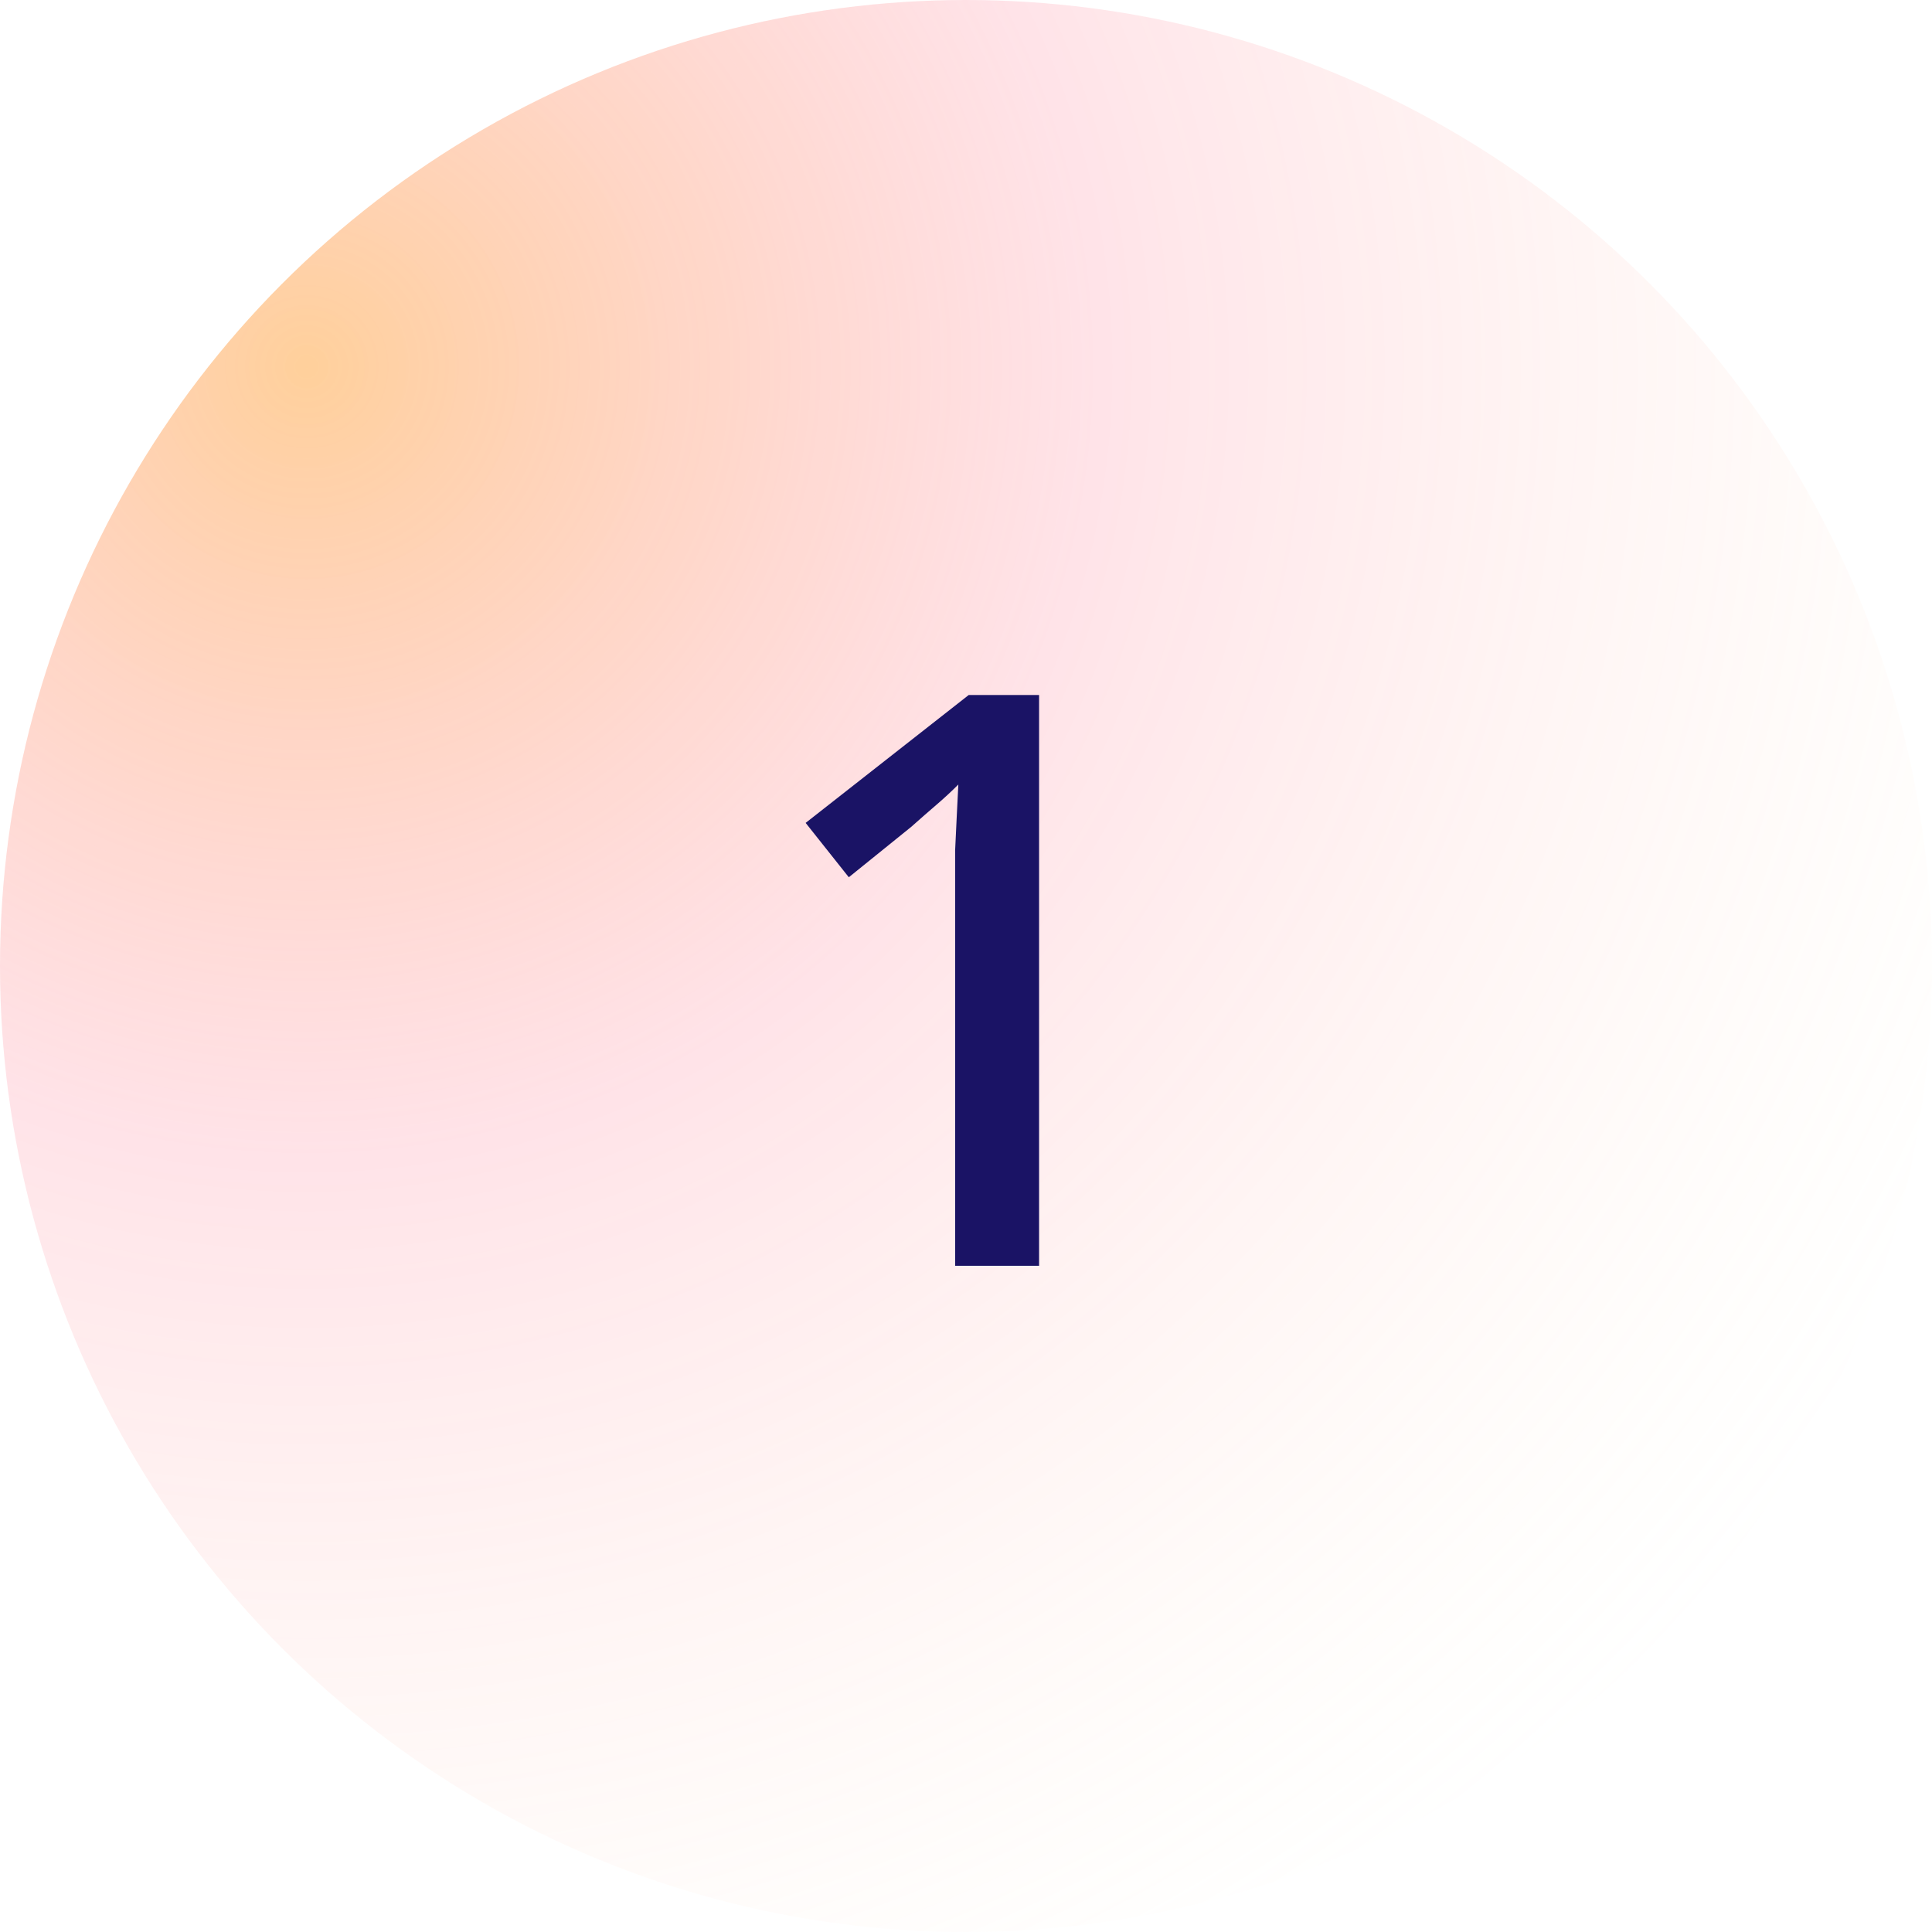
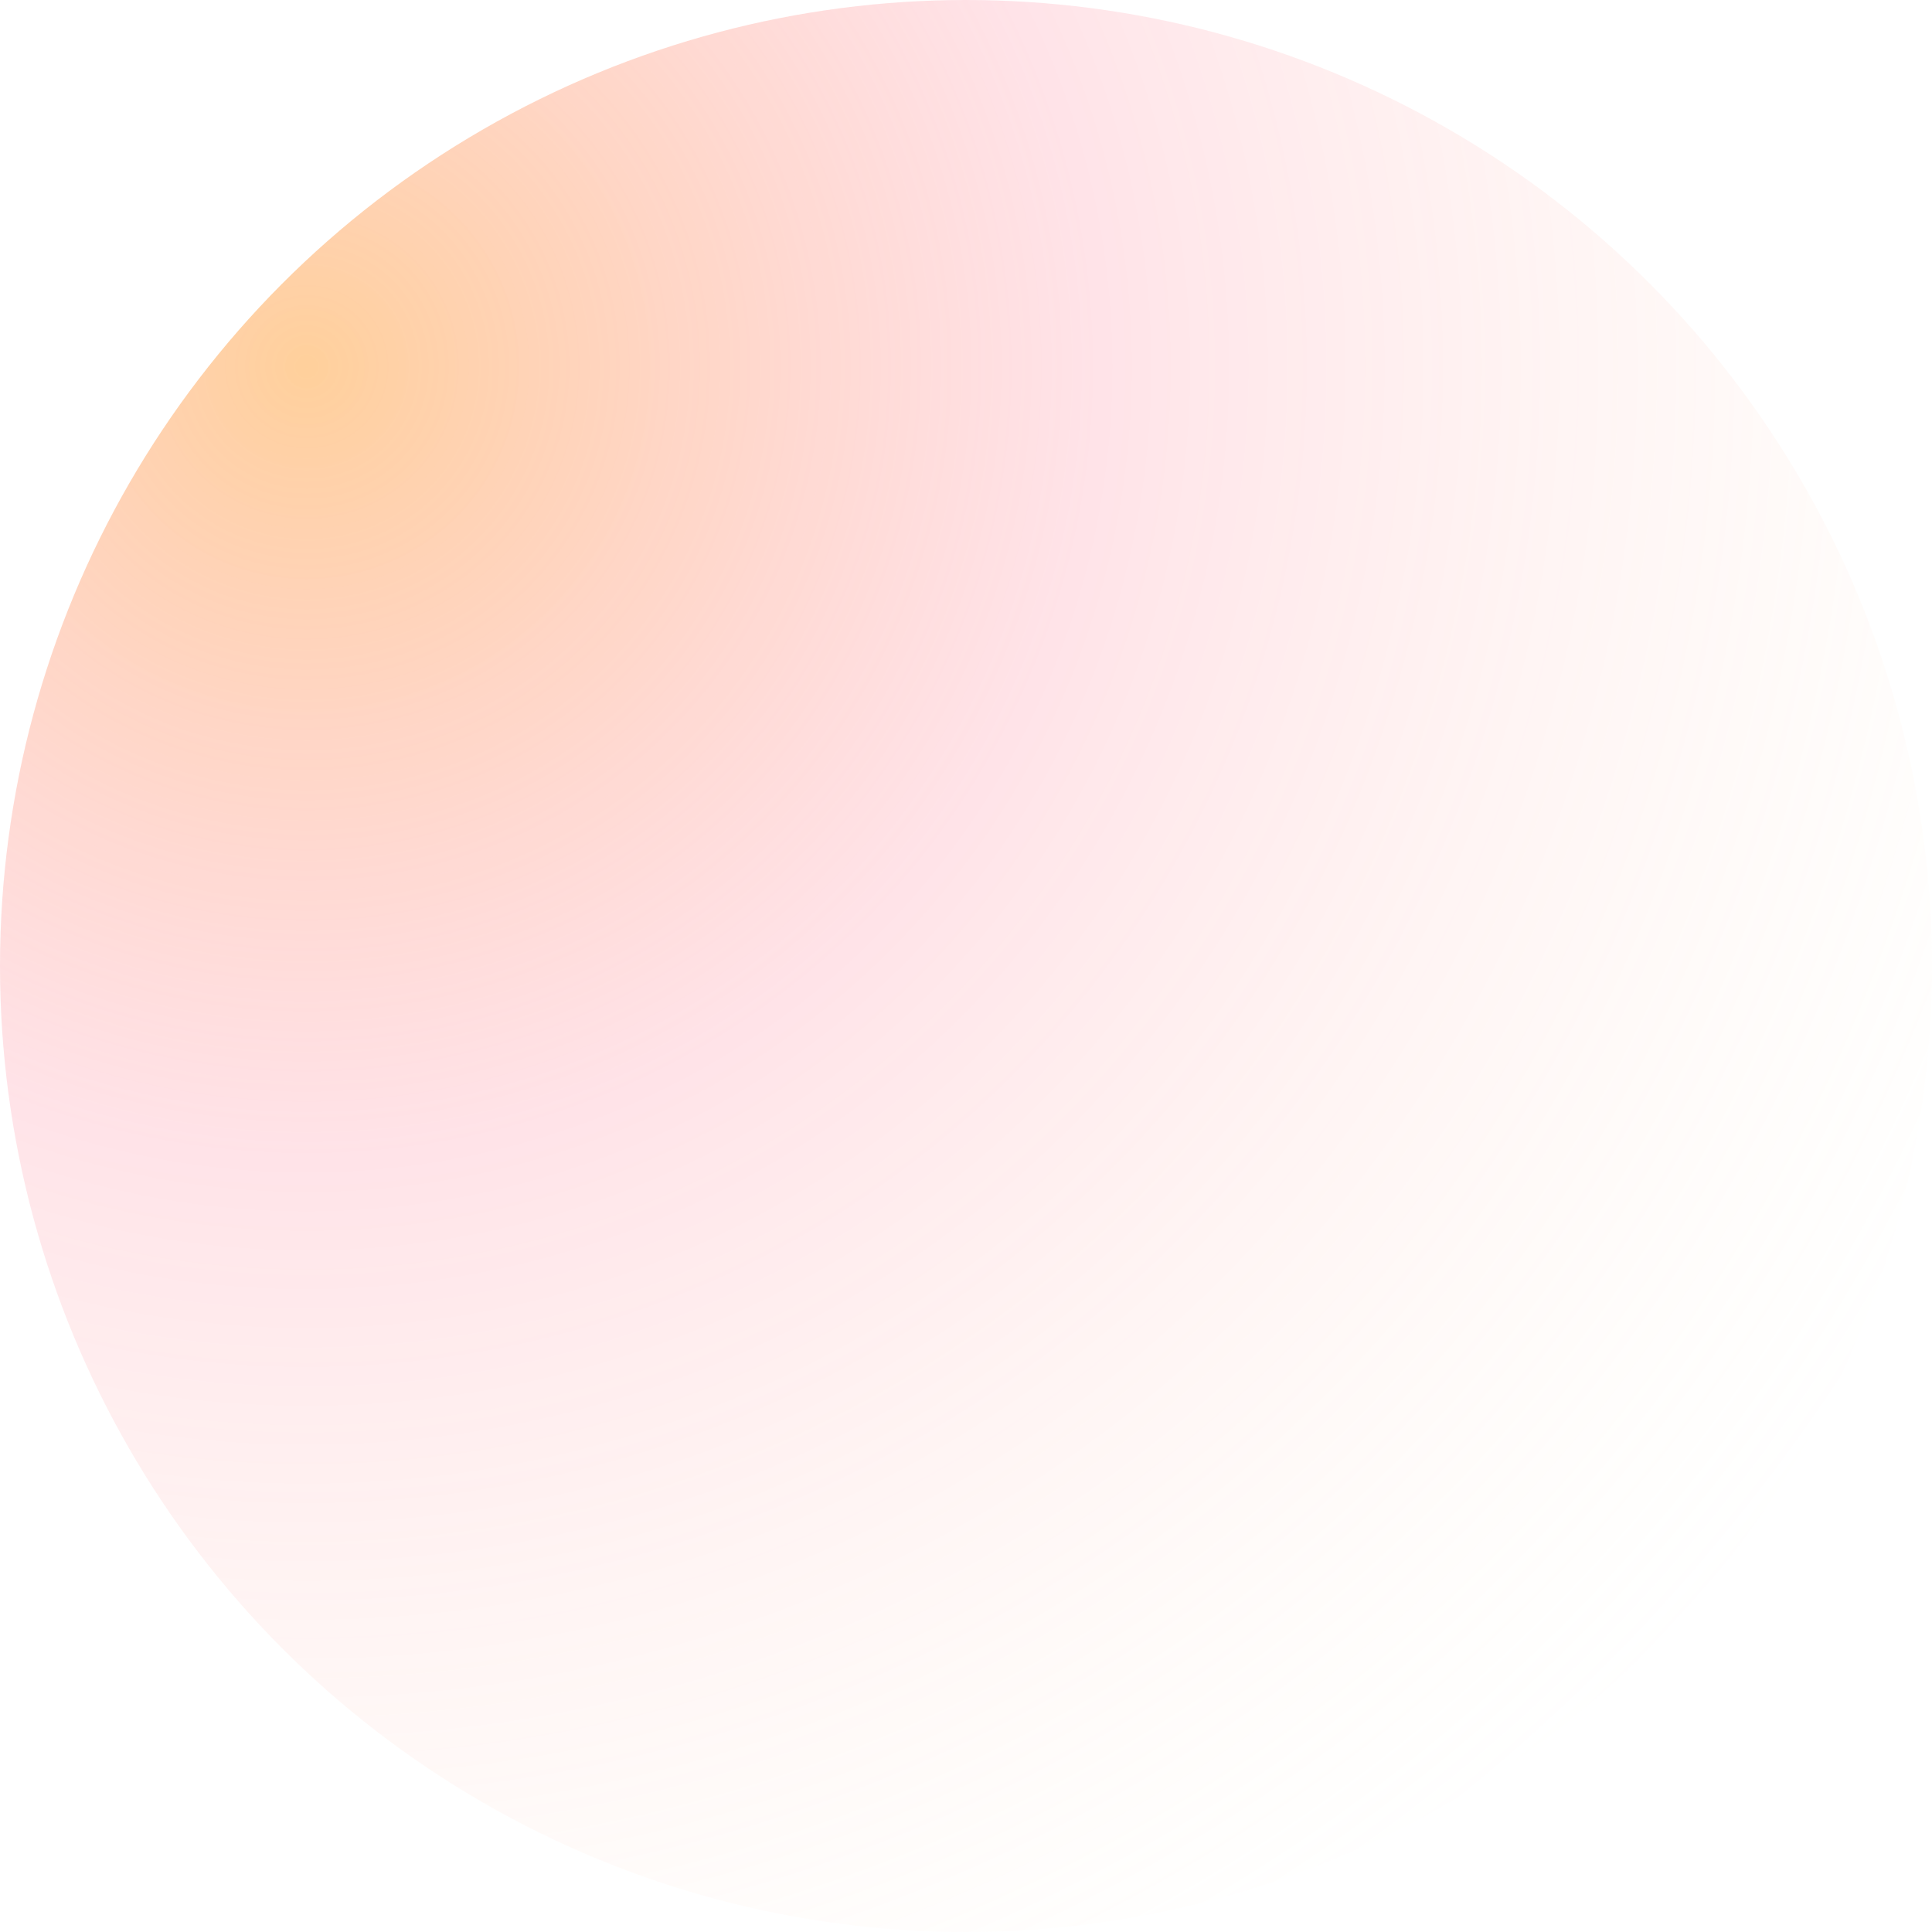
<svg xmlns="http://www.w3.org/2000/svg" width="58" height="58" viewBox="0 0 58 58" fill="none">
  <circle cx="29" cy="29" r="29" fill="url(#paint0_radial_44_2)" fill-opacity="0.6" />
-   <path d="M31.194 38H28.674V26.624C28.674 26.224 28.674 25.856 28.674 25.52C28.69 25.168 28.706 24.832 28.722 24.512C28.738 24.176 28.754 23.856 28.77 23.552C28.562 23.76 28.346 23.96 28.122 24.152C27.898 24.344 27.642 24.568 27.354 24.824L25.482 26.336L24.186 24.704L29.082 20.864H31.194V38Z" fill="#1A1365" />
  <defs>
    <radialGradient id="paint0_radial_44_2" cx="0" cy="0" r="1" gradientUnits="userSpaceOnUse" gradientTransform="translate(9 11.5) rotate(43.919) scale(56.225)">
      <stop stop-color="#FFA642" stop-opacity="0.88" />
      <stop offset="0.416" stop-color="#FF8096" stop-opacity="0.37" />
      <stop offset="1" stop-color="#FFE7BA" stop-opacity="0" />
      <stop offset="1" stop-color="#FFE7BA" stop-opacity="0.36" />
    </radialGradient>
  </defs>
</svg>